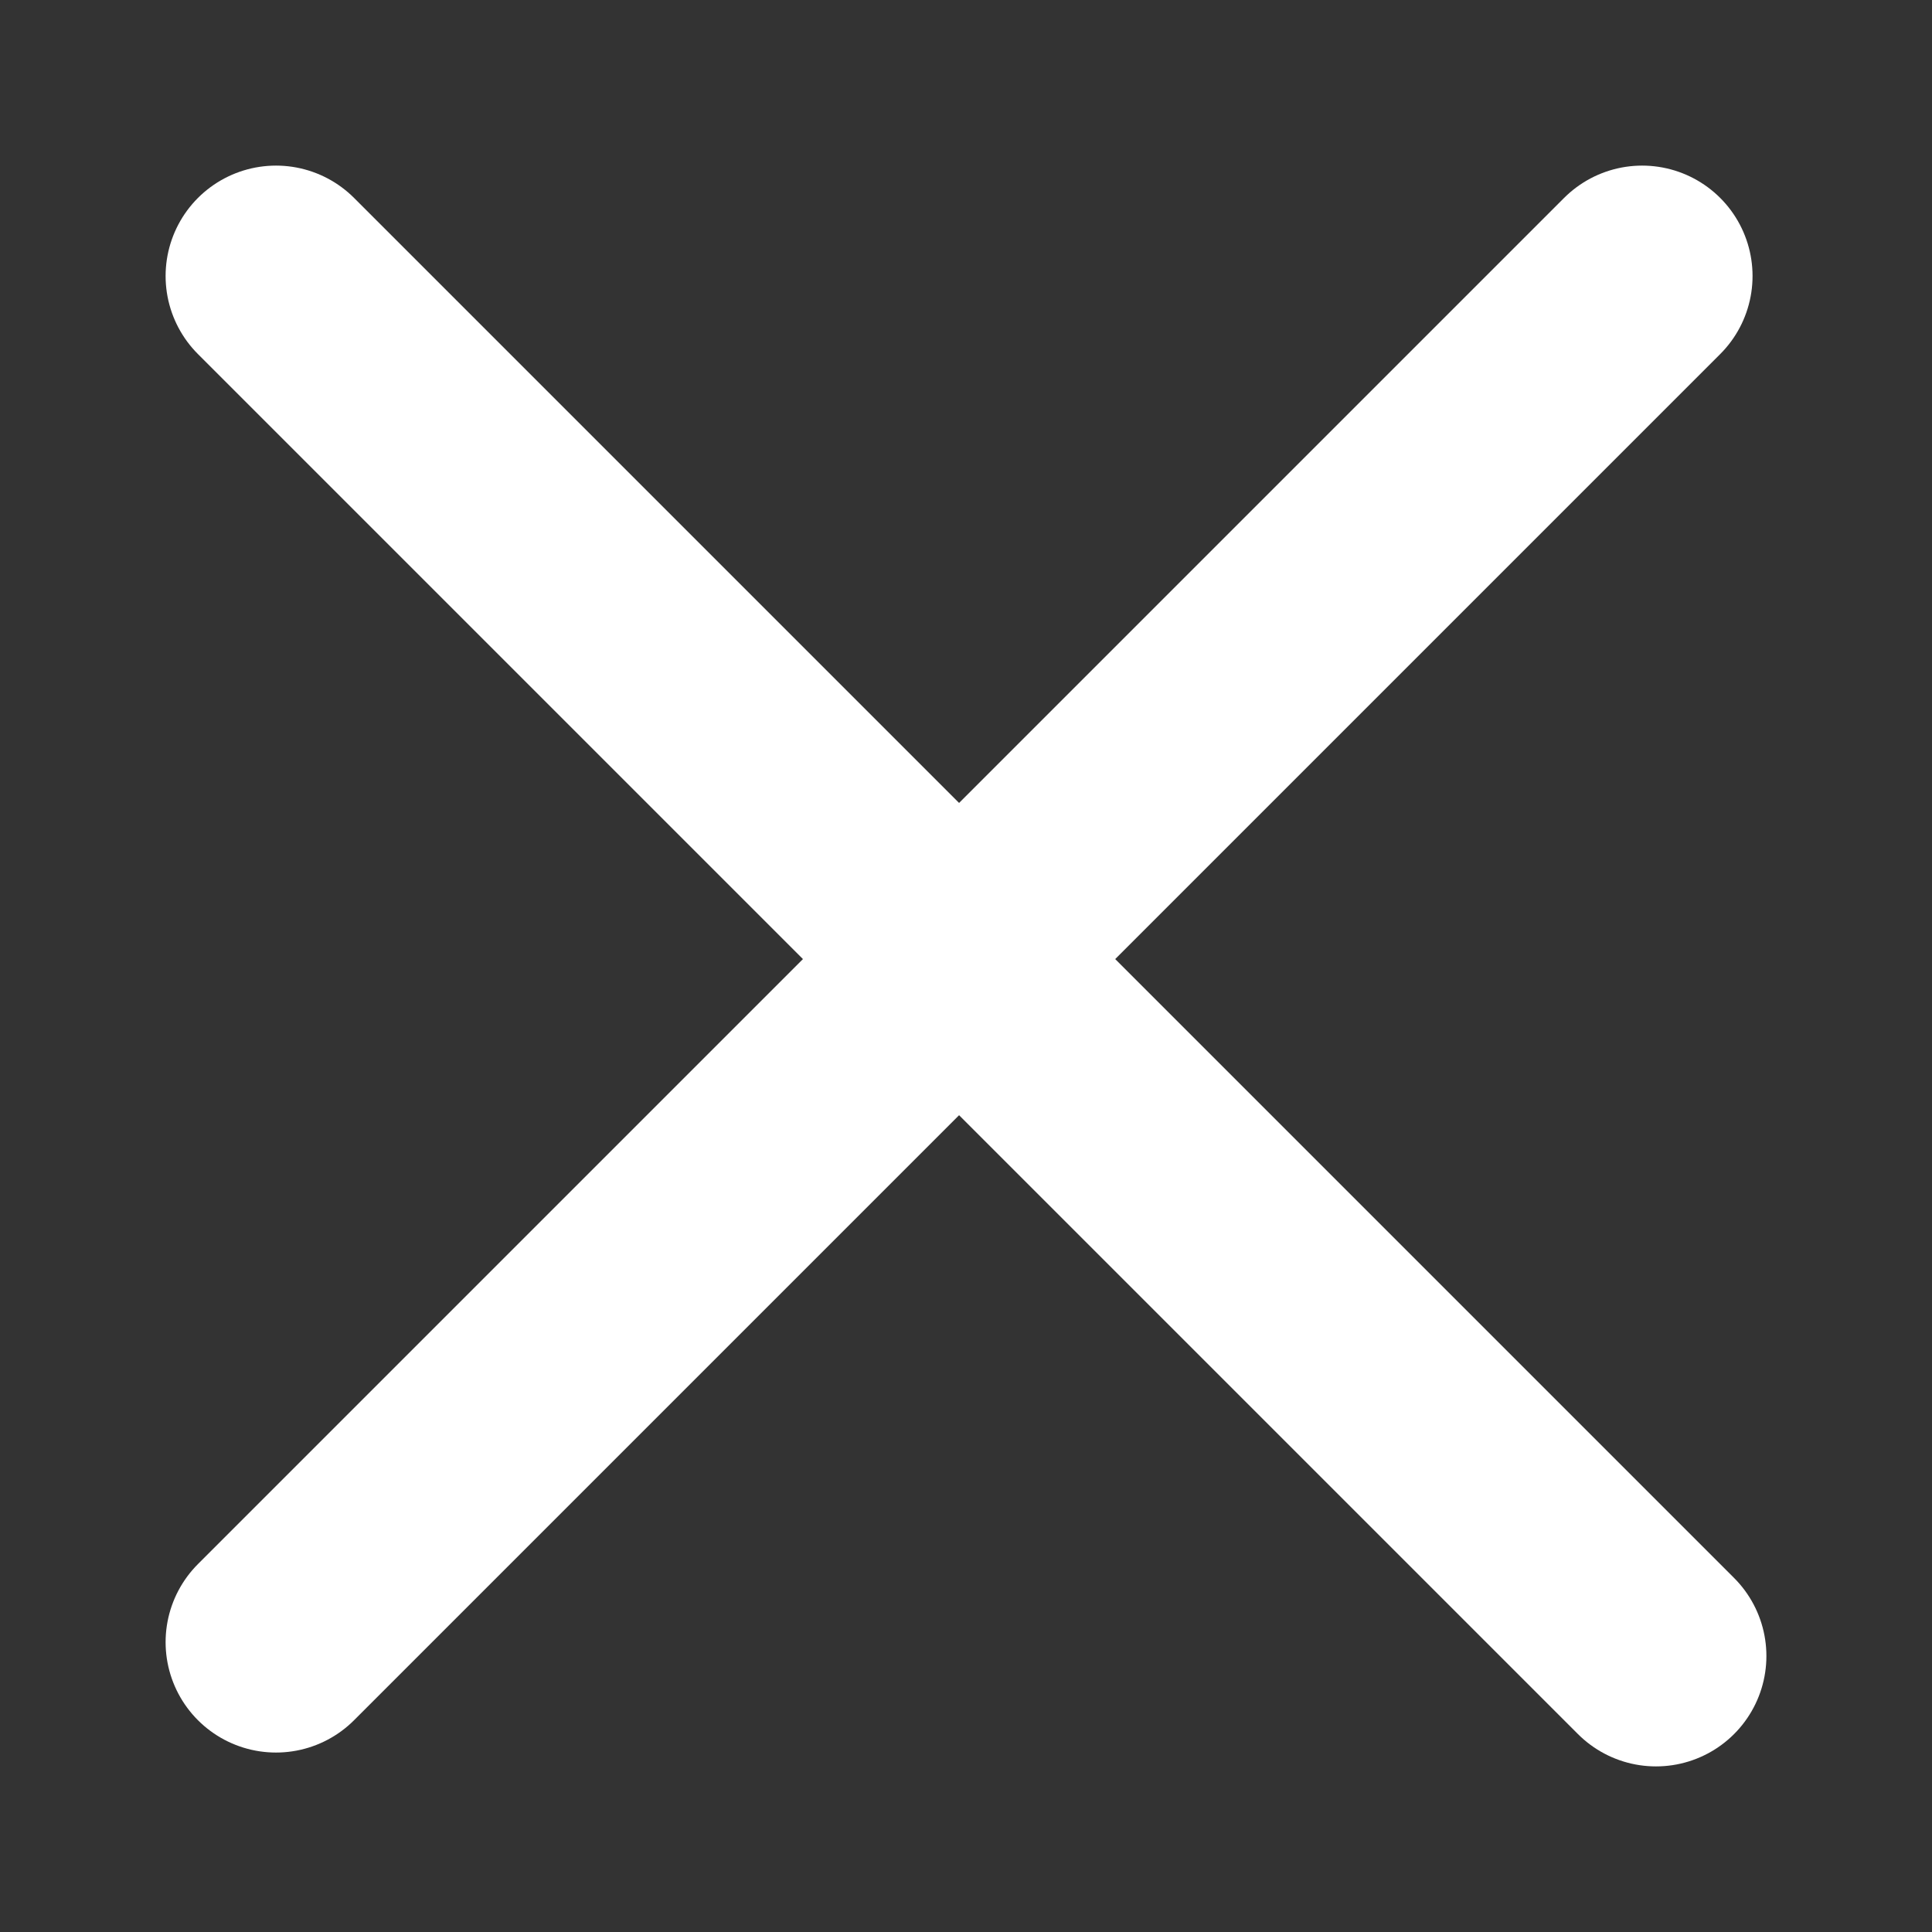
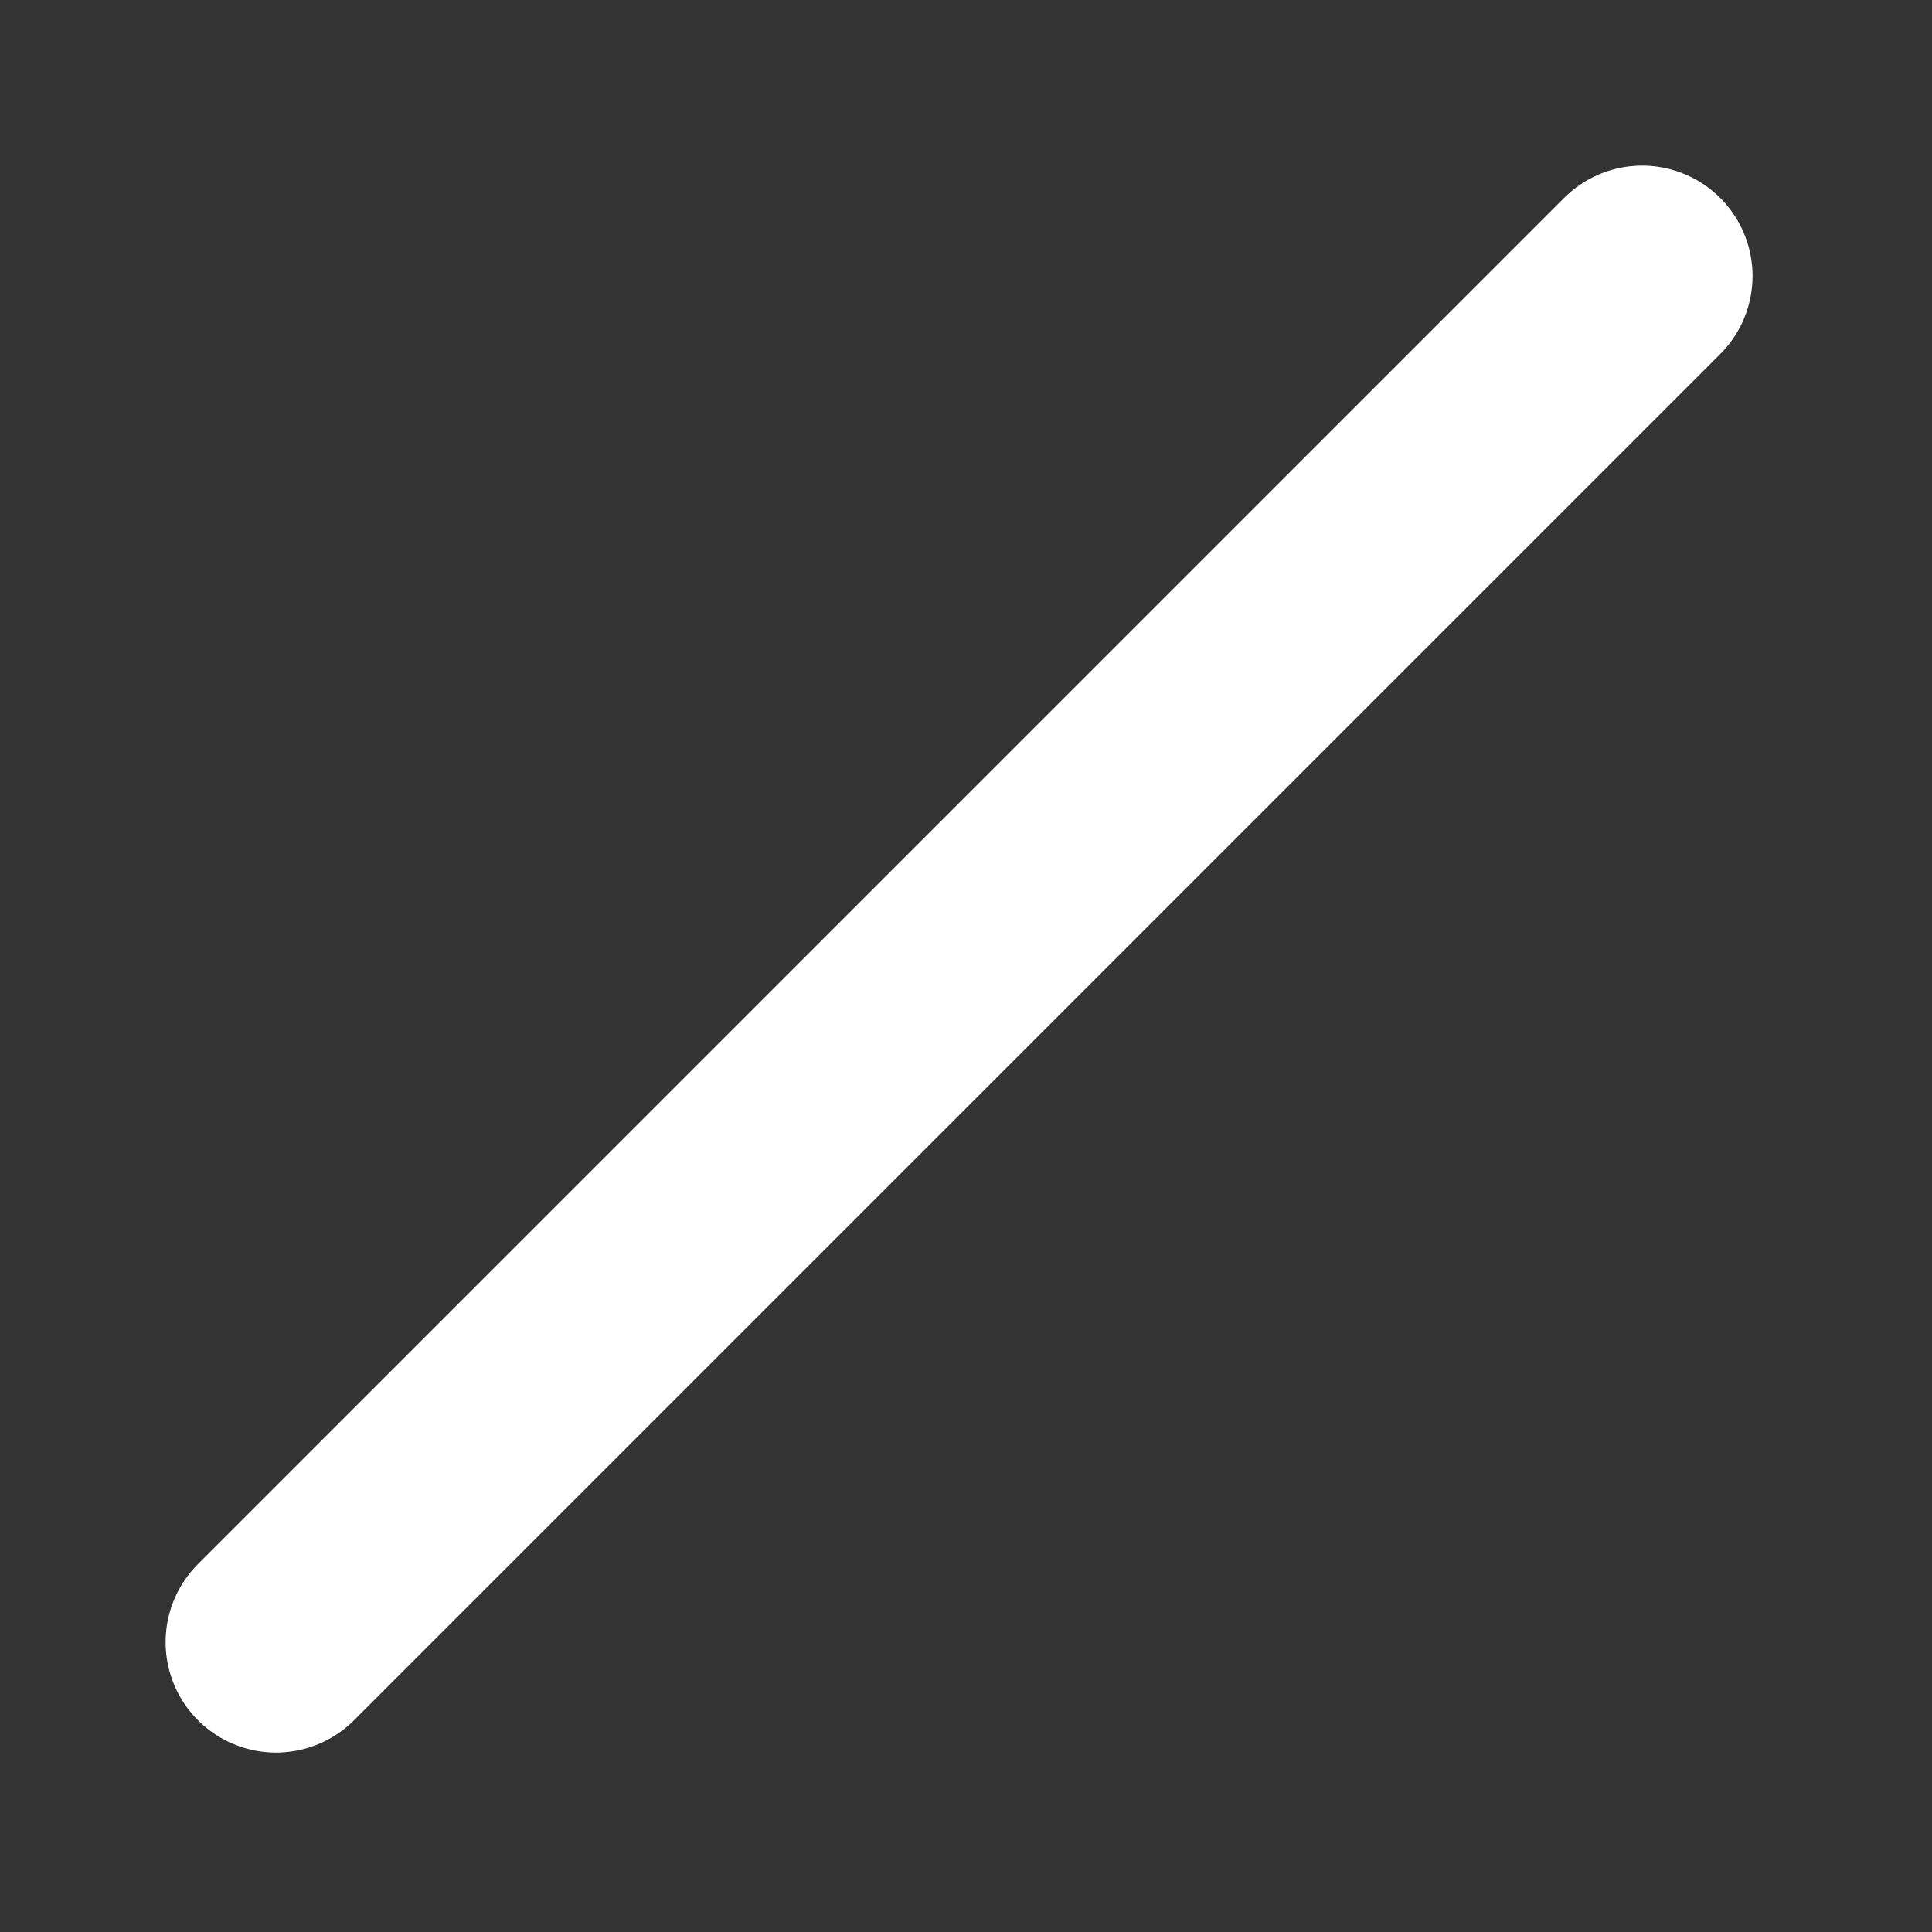
<svg xmlns="http://www.w3.org/2000/svg" width="35" height="35" viewBox="0 0 35 35" fill="none">
  <rect x="0" y="0" width="35" height="35" fill="#333333" stroke="none" />
  <path d="M5 29.749L29.749 5" stroke="white" stroke-width="4" stroke-linecap="round" />
-   <path d="M5 5L30 30" stroke="white" stroke-width="4" stroke-linecap="round" />
</svg>